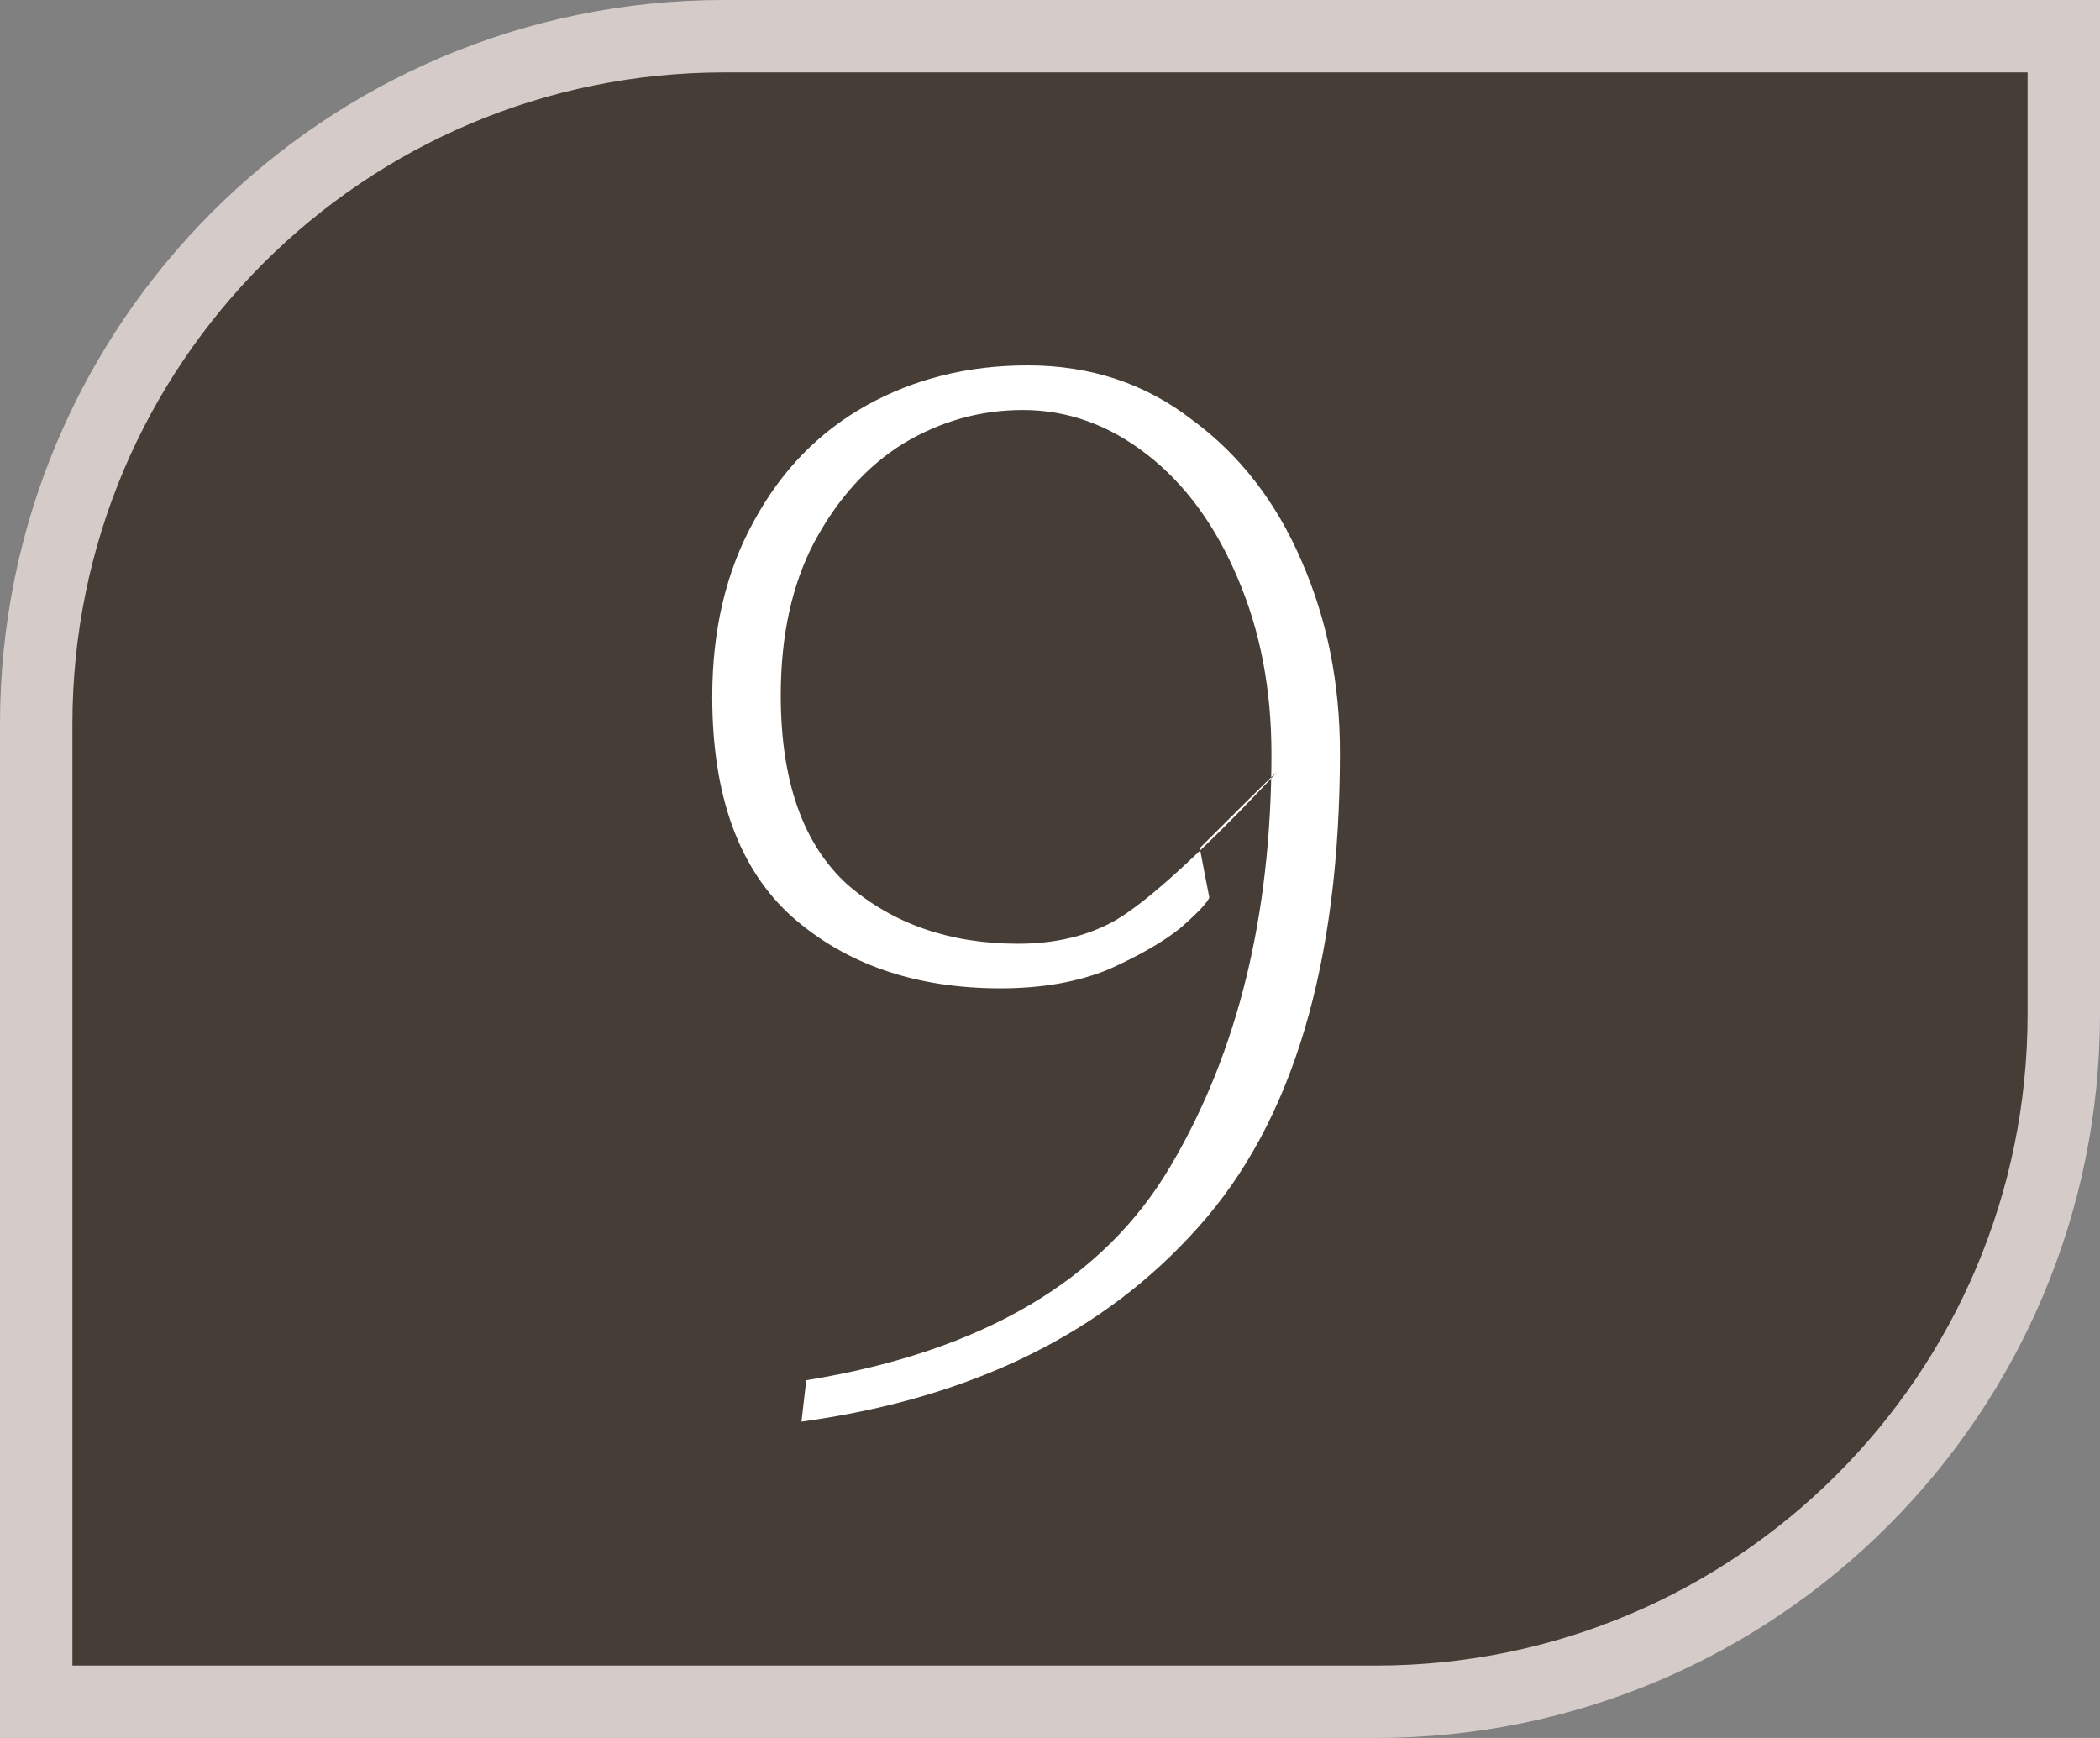
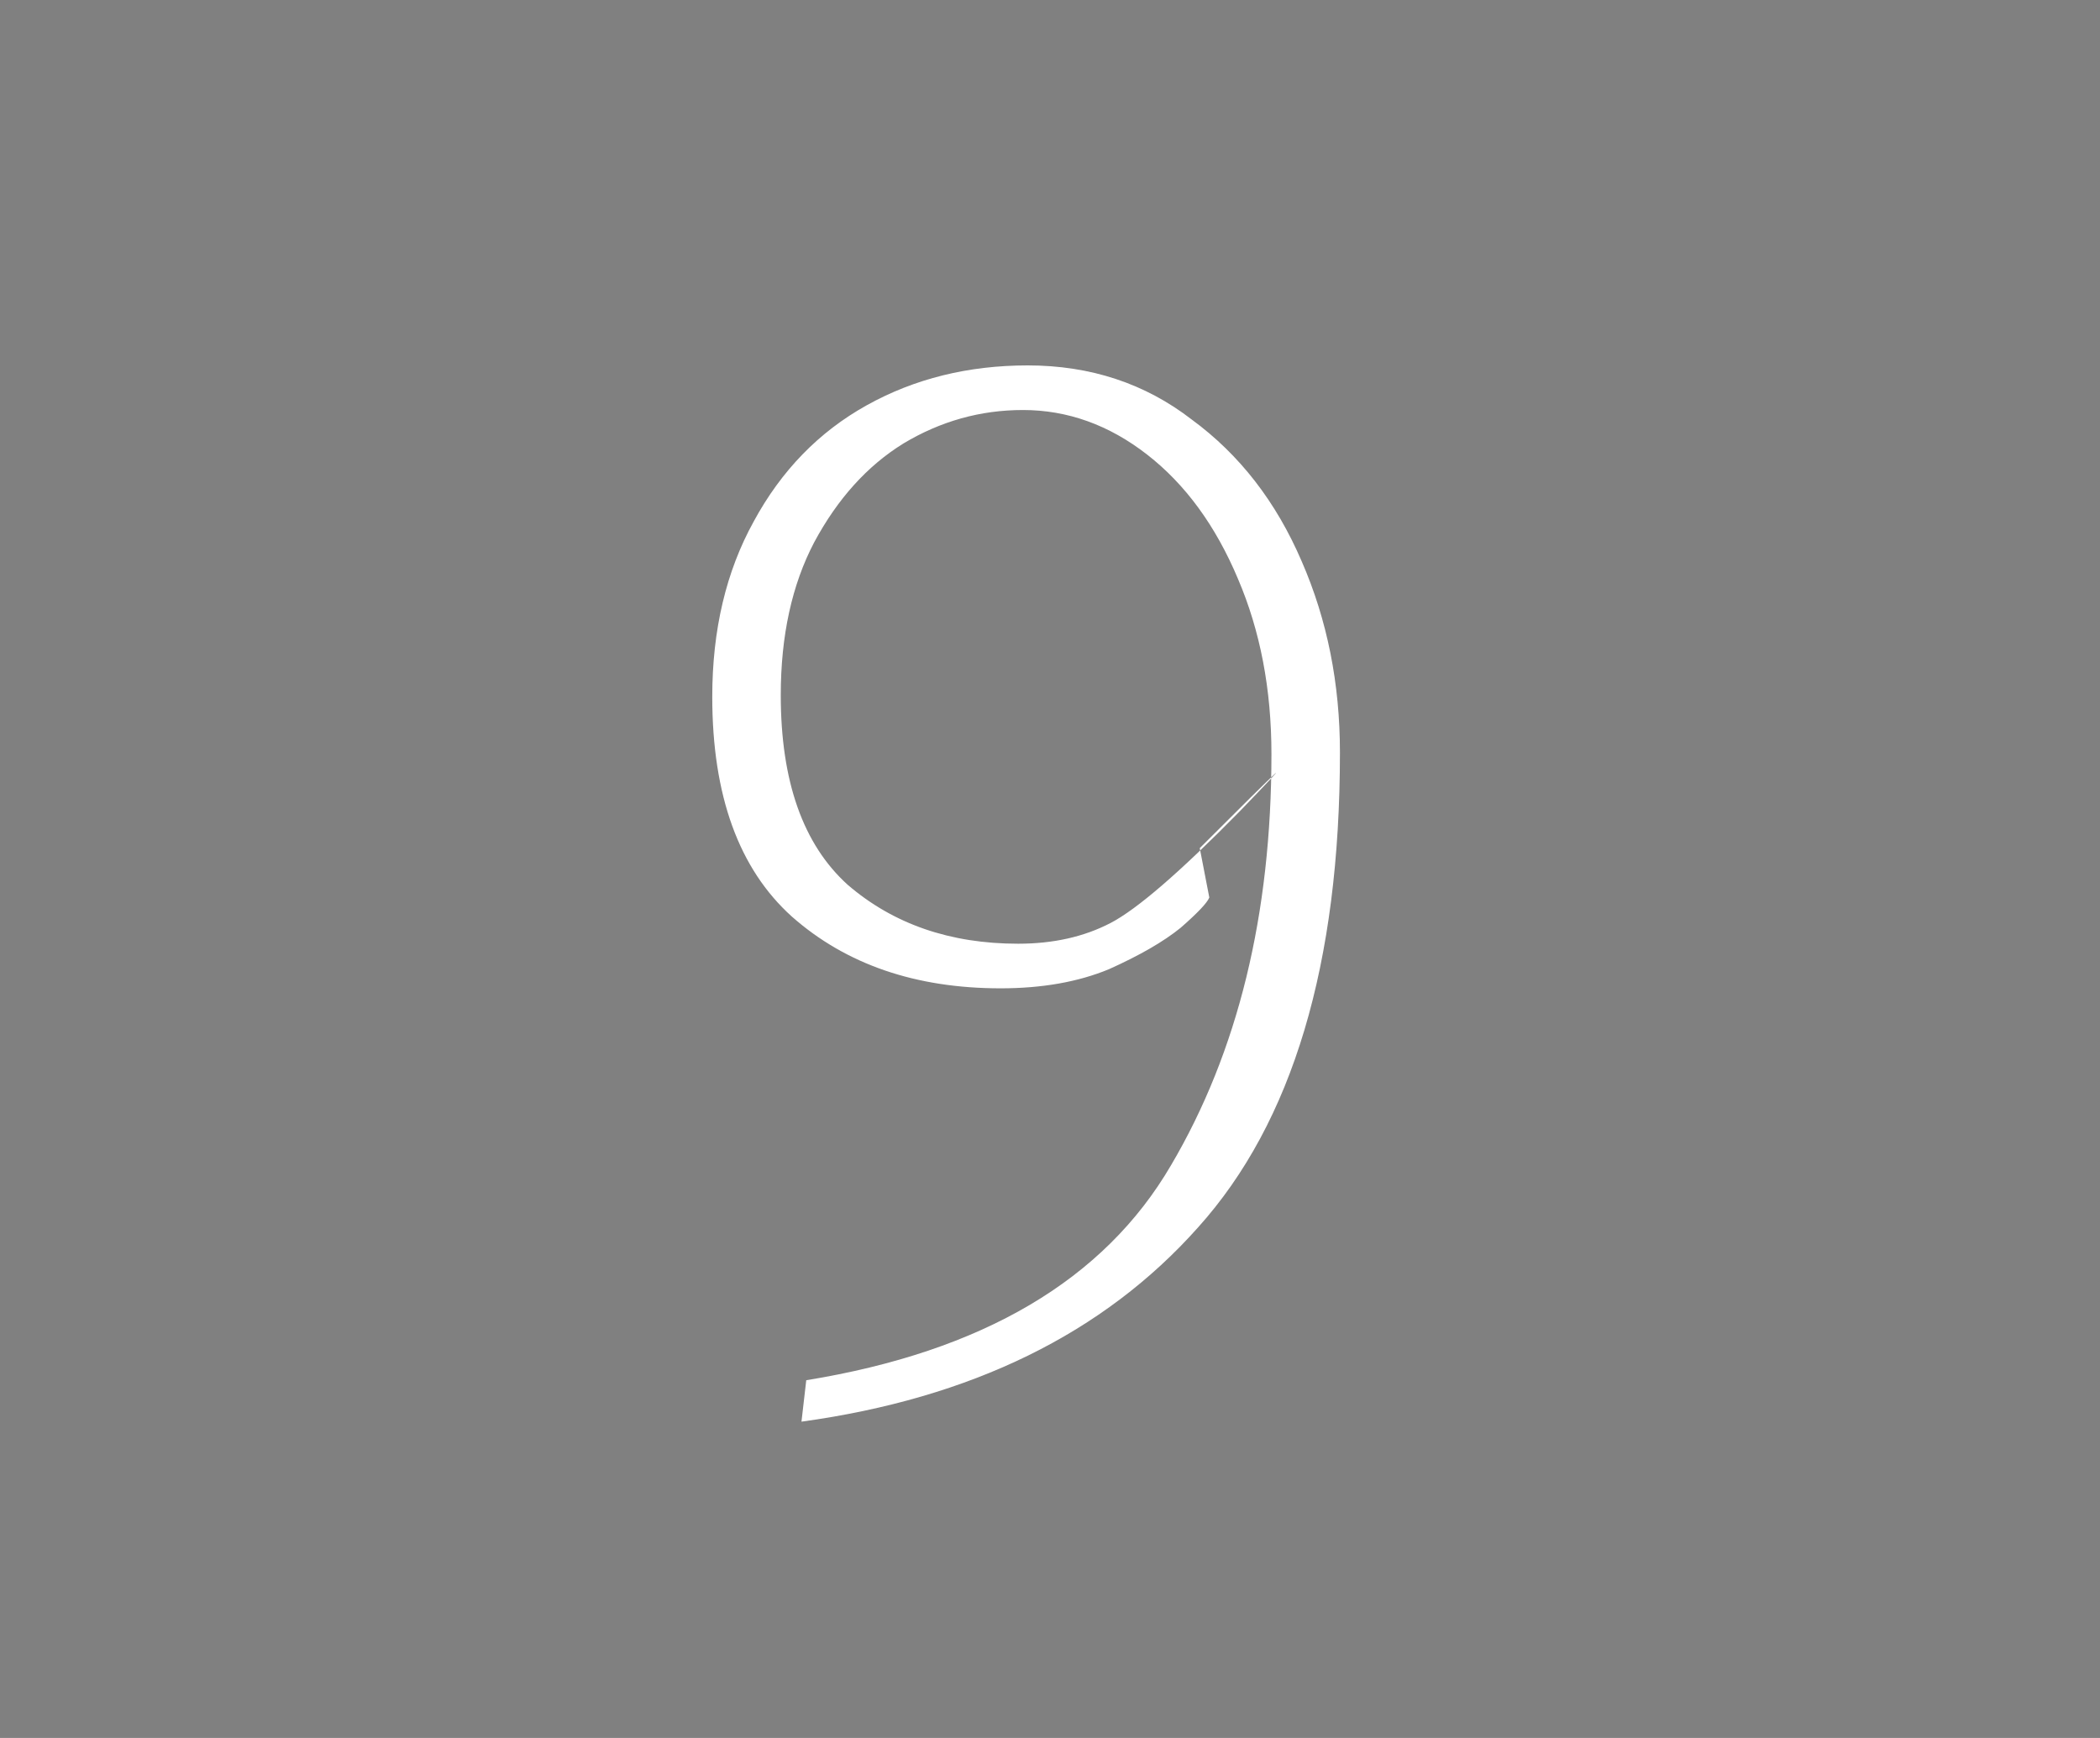
<svg xmlns="http://www.w3.org/2000/svg" width="29" height="24" viewBox="0 0 29 24" fill="none">
  <rect x="0" y="0" width="29" height="24" fill="#808080" stroke="none" />
-   <path d="M0.5 10C0.5 4.753 4.753 0.5 10 0.5H28.5V14C28.5 19.247 24.247 23.5 19 23.5H0.5V10Z" fill="#463D36" stroke="#D5CCCA" />
  <path d="M18.504 10.392C18.504 13.311 17.851 15.496 16.546 16.948C15.241 18.415 13.415 19.309 11.068 19.632L11.134 19.06C13.569 18.664 15.248 17.674 16.172 16.09C17.096 14.521 17.558 12.629 17.558 10.414C17.558 9.519 17.404 8.713 17.096 7.994C16.788 7.261 16.37 6.689 15.842 6.278C15.314 5.867 14.742 5.662 14.126 5.662C13.539 5.662 12.989 5.816 12.476 6.124C11.977 6.432 11.567 6.887 11.244 7.488C10.936 8.075 10.782 8.779 10.782 9.6C10.782 10.788 11.09 11.661 11.706 12.218C12.337 12.761 13.121 13.032 14.06 13.032C14.544 13.032 14.969 12.937 15.336 12.746C15.703 12.555 16.297 12.042 17.118 11.206C17.939 10.355 17.756 10.524 16.568 11.712L16.7 12.394C16.671 12.467 16.539 12.607 16.304 12.812C16.069 13.003 15.739 13.193 15.314 13.384C14.889 13.56 14.39 13.648 13.818 13.648C12.645 13.648 11.684 13.318 10.936 12.658C10.203 11.998 9.836 10.986 9.836 9.622C9.836 8.698 10.027 7.891 10.408 7.202C10.789 6.498 11.31 5.963 11.97 5.596C12.63 5.229 13.371 5.046 14.192 5.046C15.057 5.046 15.813 5.295 16.458 5.794C17.118 6.278 17.624 6.931 17.976 7.752C18.328 8.559 18.504 9.439 18.504 10.392Z" fill="white" />
</svg>